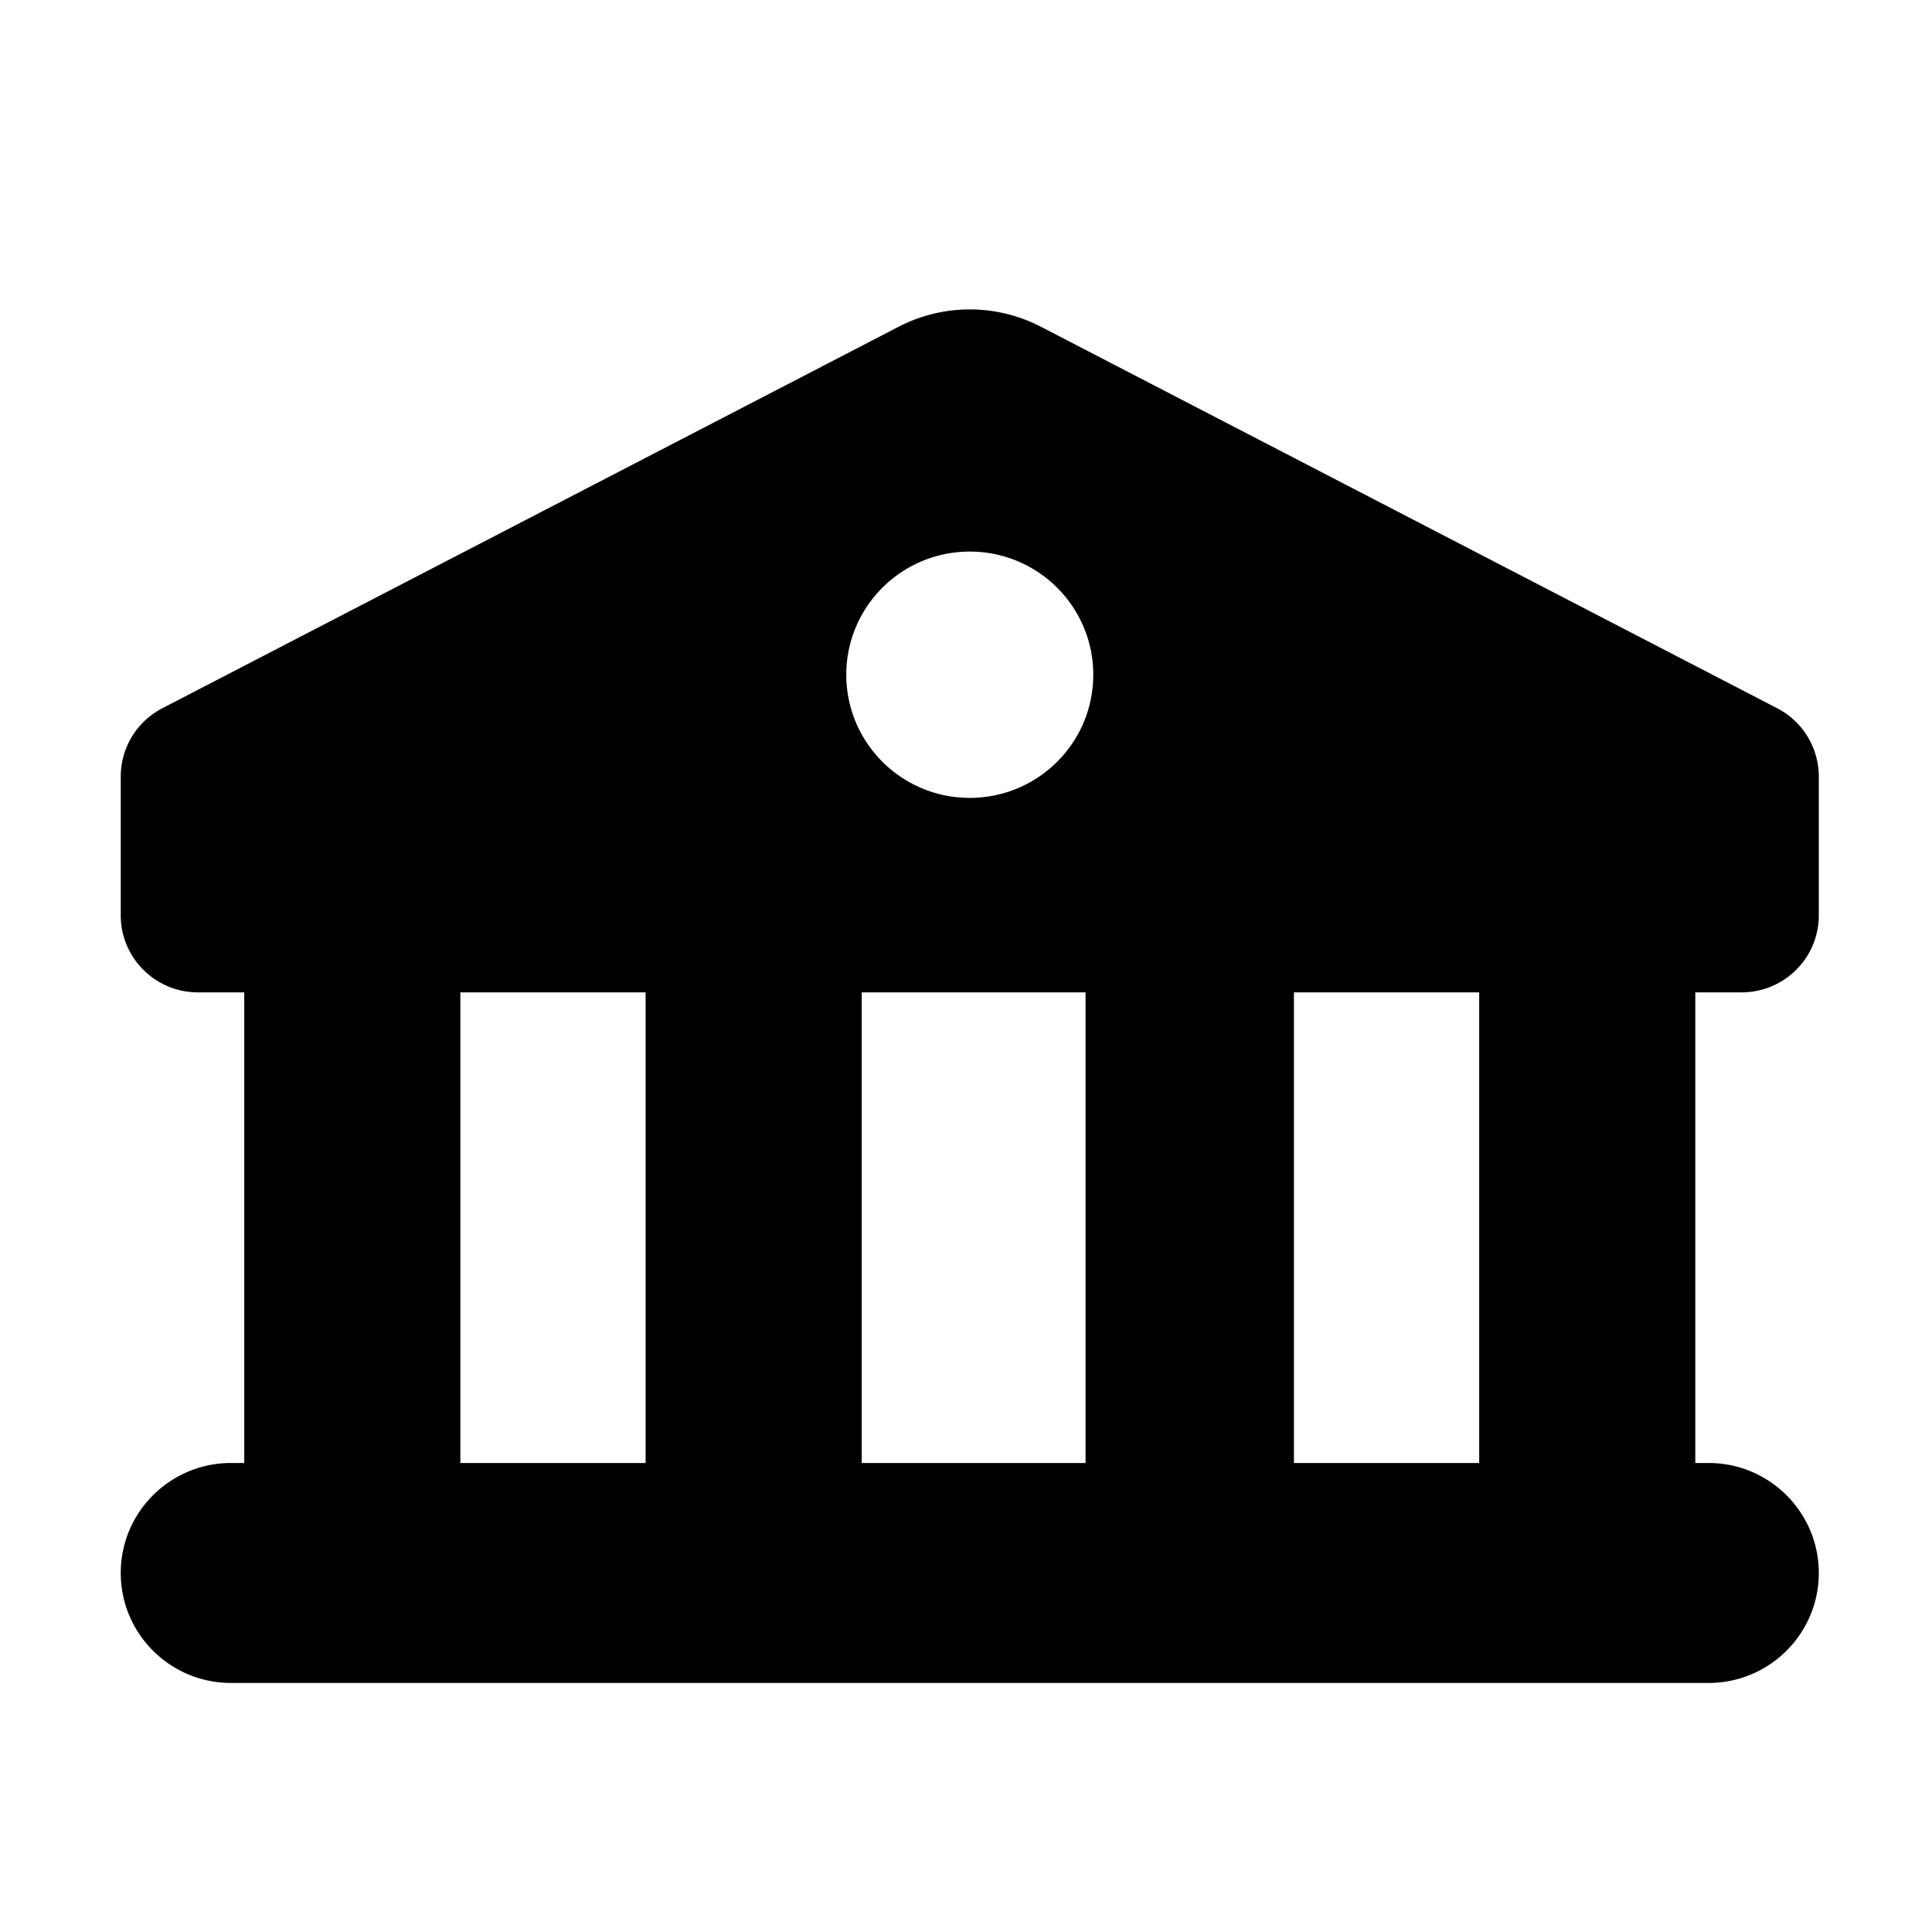
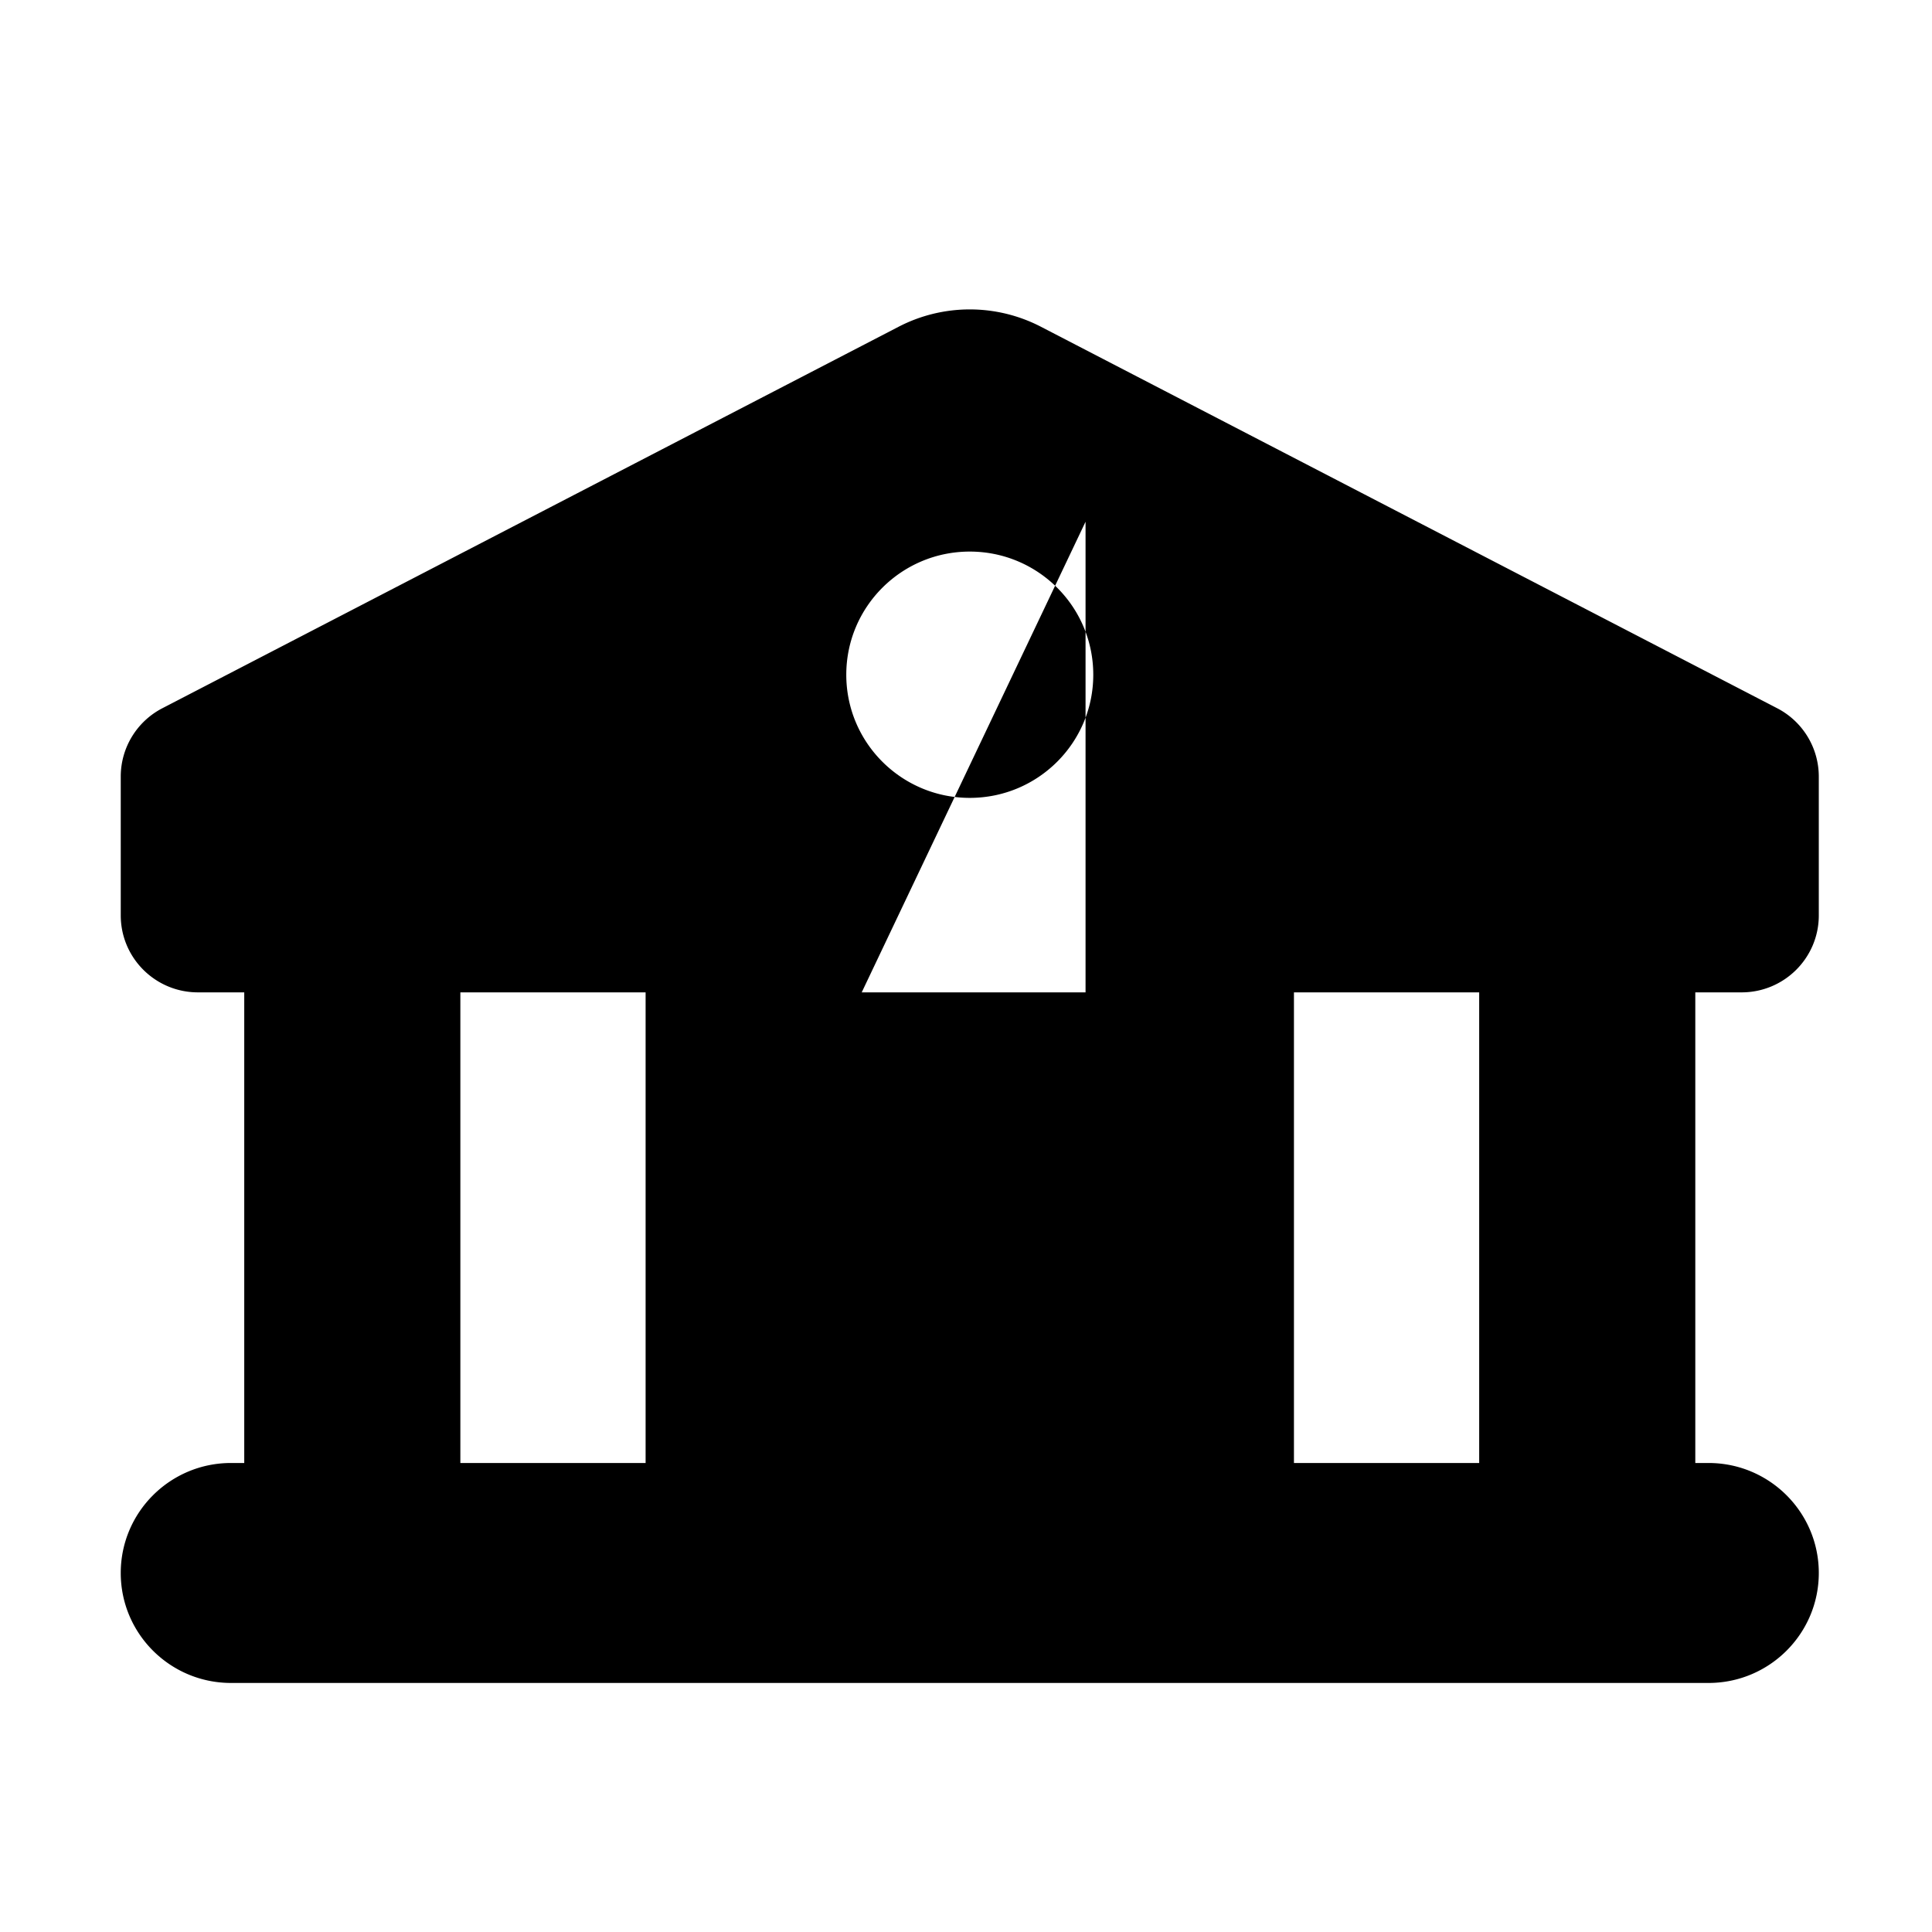
<svg xmlns="http://www.w3.org/2000/svg" fill="none" viewBox="0 0 256 256">
-   <path fill="#000" fill-rule="evenodd" d="M16 102.896c0-3.806 2.126-7.295 5.512-9.05l97.557-50.549a20.5 20.5 0 0 1 18.862 0l97.557 50.55a10.2 10.2 0 0 1 5.512 9.049v18.398c0 5.633-4.579 10.199-10.227 10.199h-6.137v62.361h1.751c8.07 0 14.613 6.525 14.613 14.573S234.457 223 226.387 223H30.613c-8.07 0-14.612-6.524-14.613-14.572 0-8.049 6.542-14.574 14.613-14.574h1.751v-62.361h-6.136c-5.649 0-10.227-4.566-10.227-10.199zm45 28.597v62.361h24.546v-62.361zm53.182 0v62.361h29.659v-62.361zm57.273 62.361H196v-62.361h-24.545zM128.5 105.723c9.038 0 16.364-7.306 16.364-16.318s-7.326-16.318-16.364-16.318-16.363 7.306-16.363 16.318 7.326 16.318 16.363 16.318" clip-rule="evenodd" />
+   <path fill="#000" fill-rule="evenodd" d="M16 102.896c0-3.806 2.126-7.295 5.512-9.05l97.557-50.549a20.5 20.5 0 0 1 18.862 0l97.557 50.55a10.2 10.2 0 0 1 5.512 9.049v18.398c0 5.633-4.579 10.199-10.227 10.199h-6.137v62.361h1.751c8.07 0 14.613 6.525 14.613 14.573S234.457 223 226.387 223H30.613c-8.07 0-14.612-6.524-14.613-14.572 0-8.049 6.542-14.574 14.613-14.574h1.751v-62.361h-6.136c-5.649 0-10.227-4.566-10.227-10.199zm45 28.597v62.361h24.546v-62.361zm53.182 0h29.659v-62.361zm57.273 62.361H196v-62.361h-24.545zM128.5 105.723c9.038 0 16.364-7.306 16.364-16.318s-7.326-16.318-16.364-16.318-16.363 7.306-16.363 16.318 7.326 16.318 16.363 16.318" clip-rule="evenodd" />
</svg>